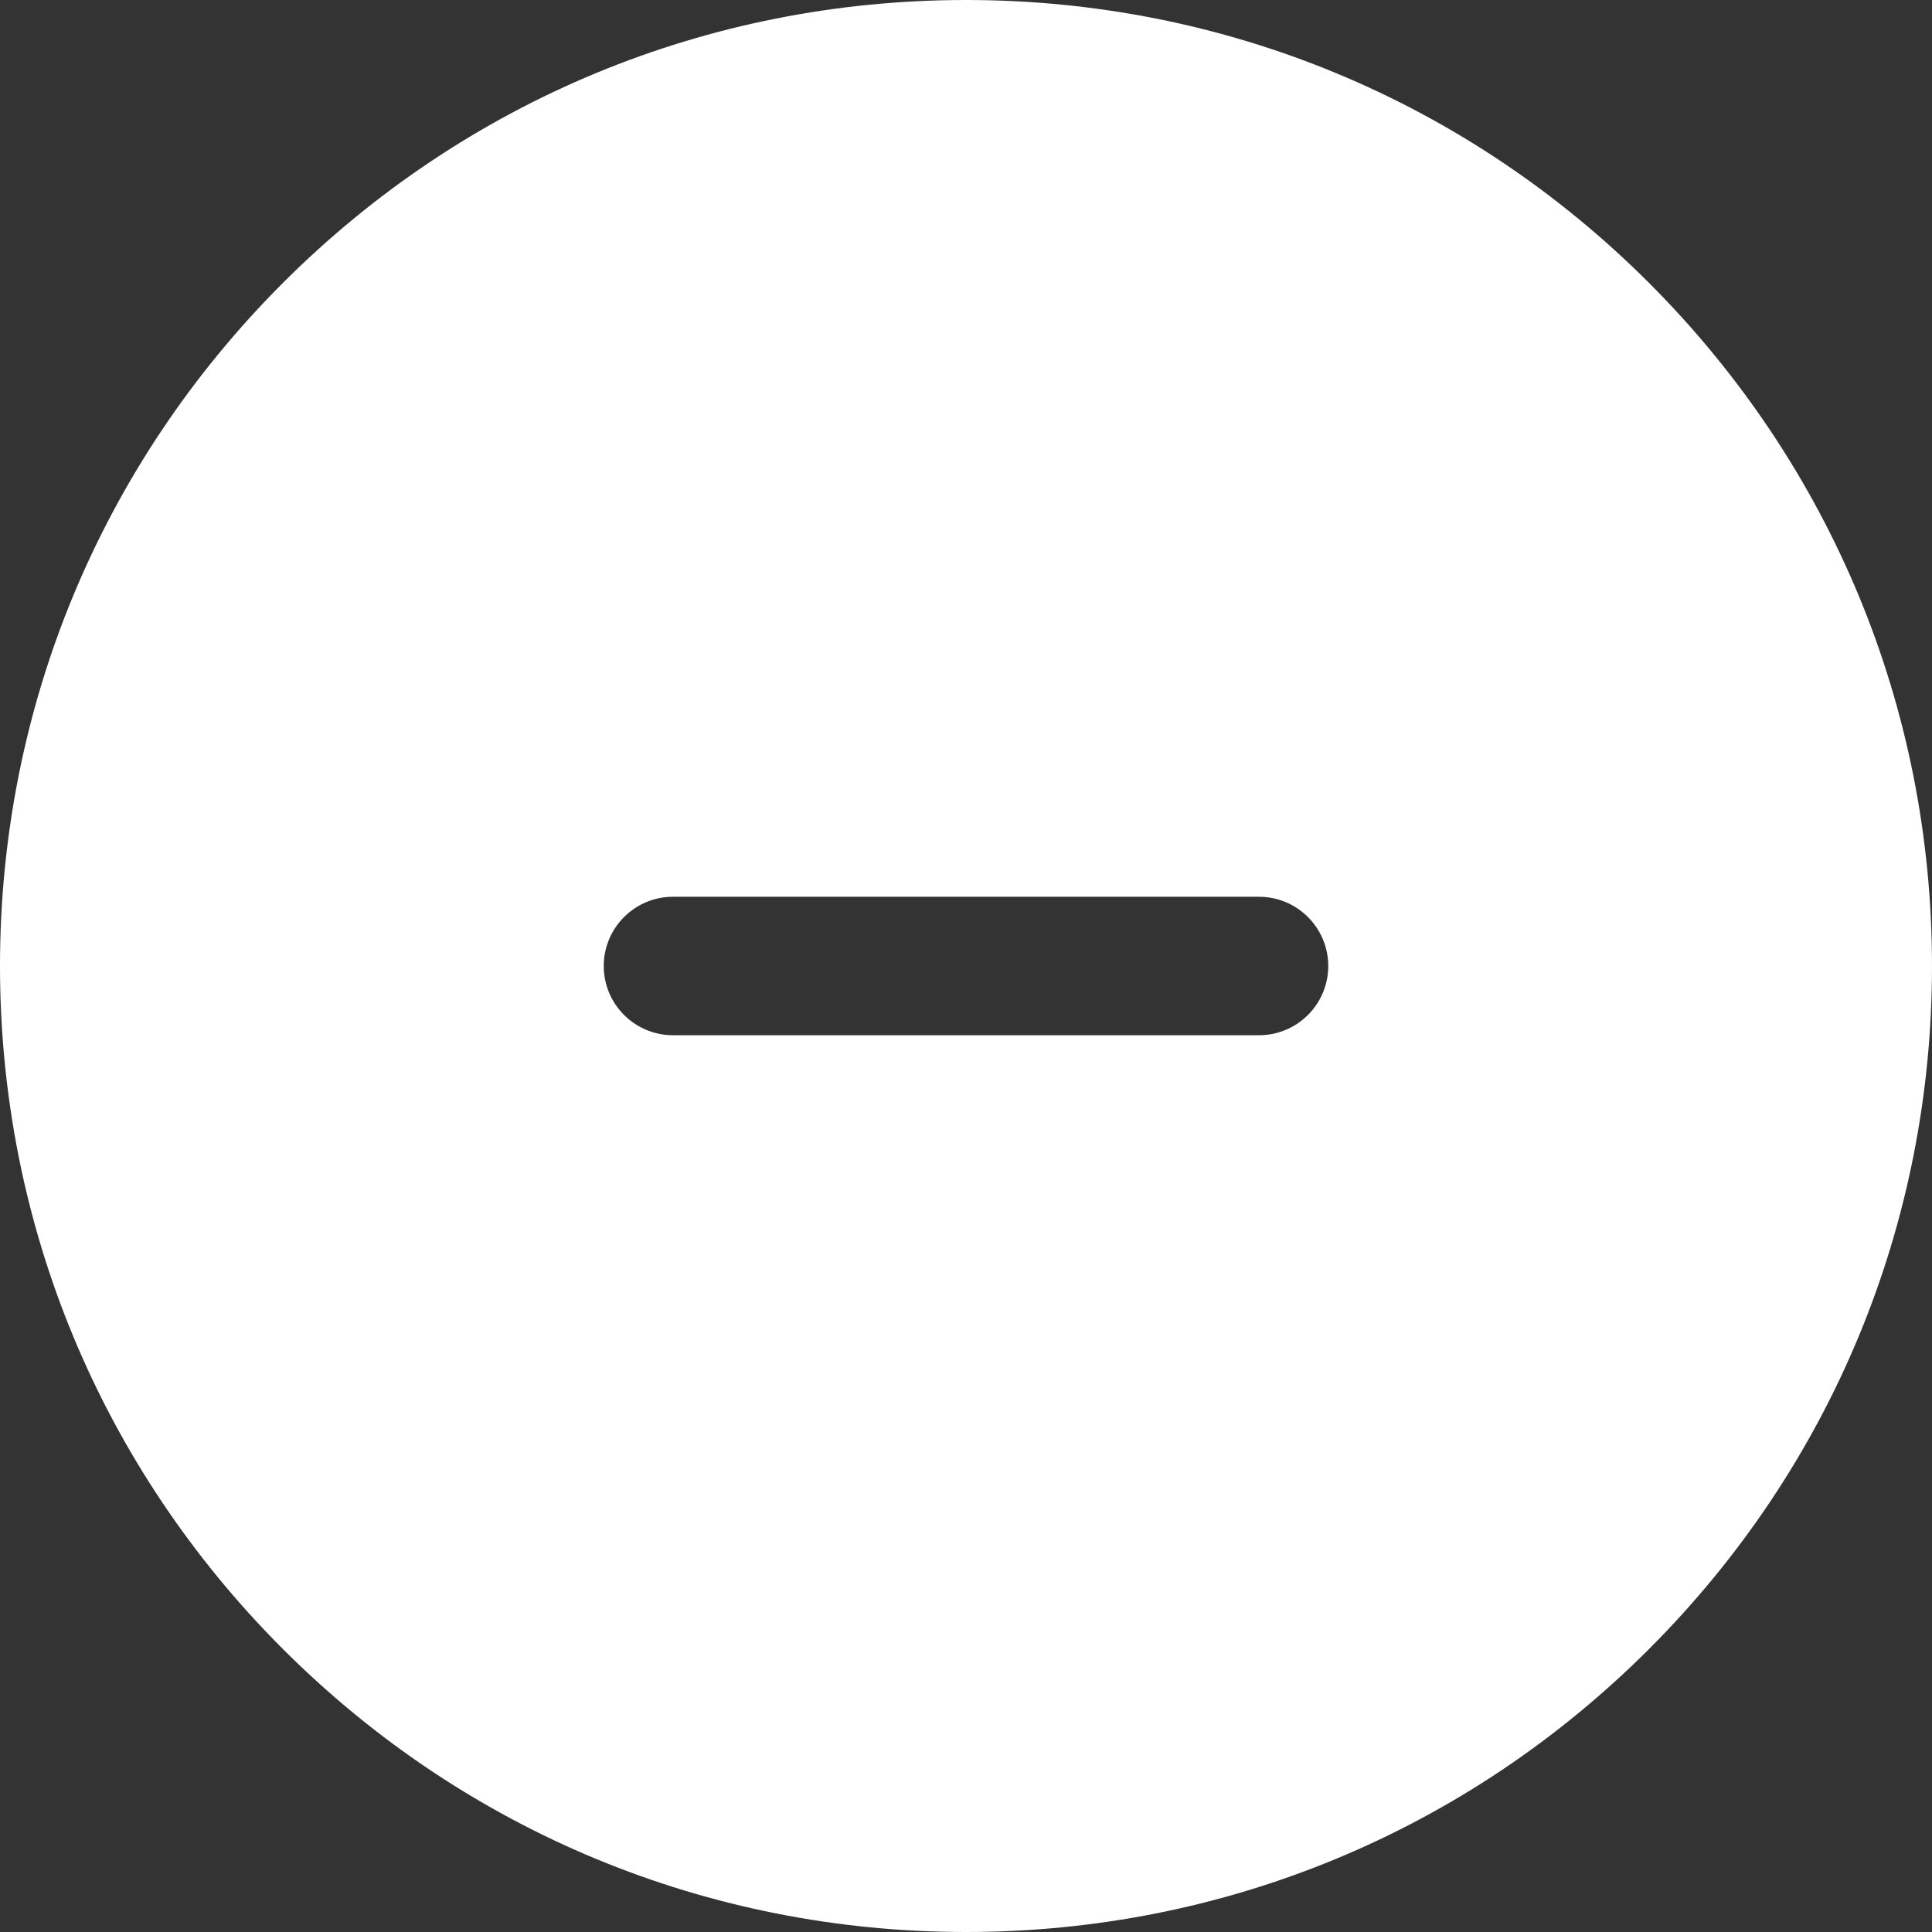
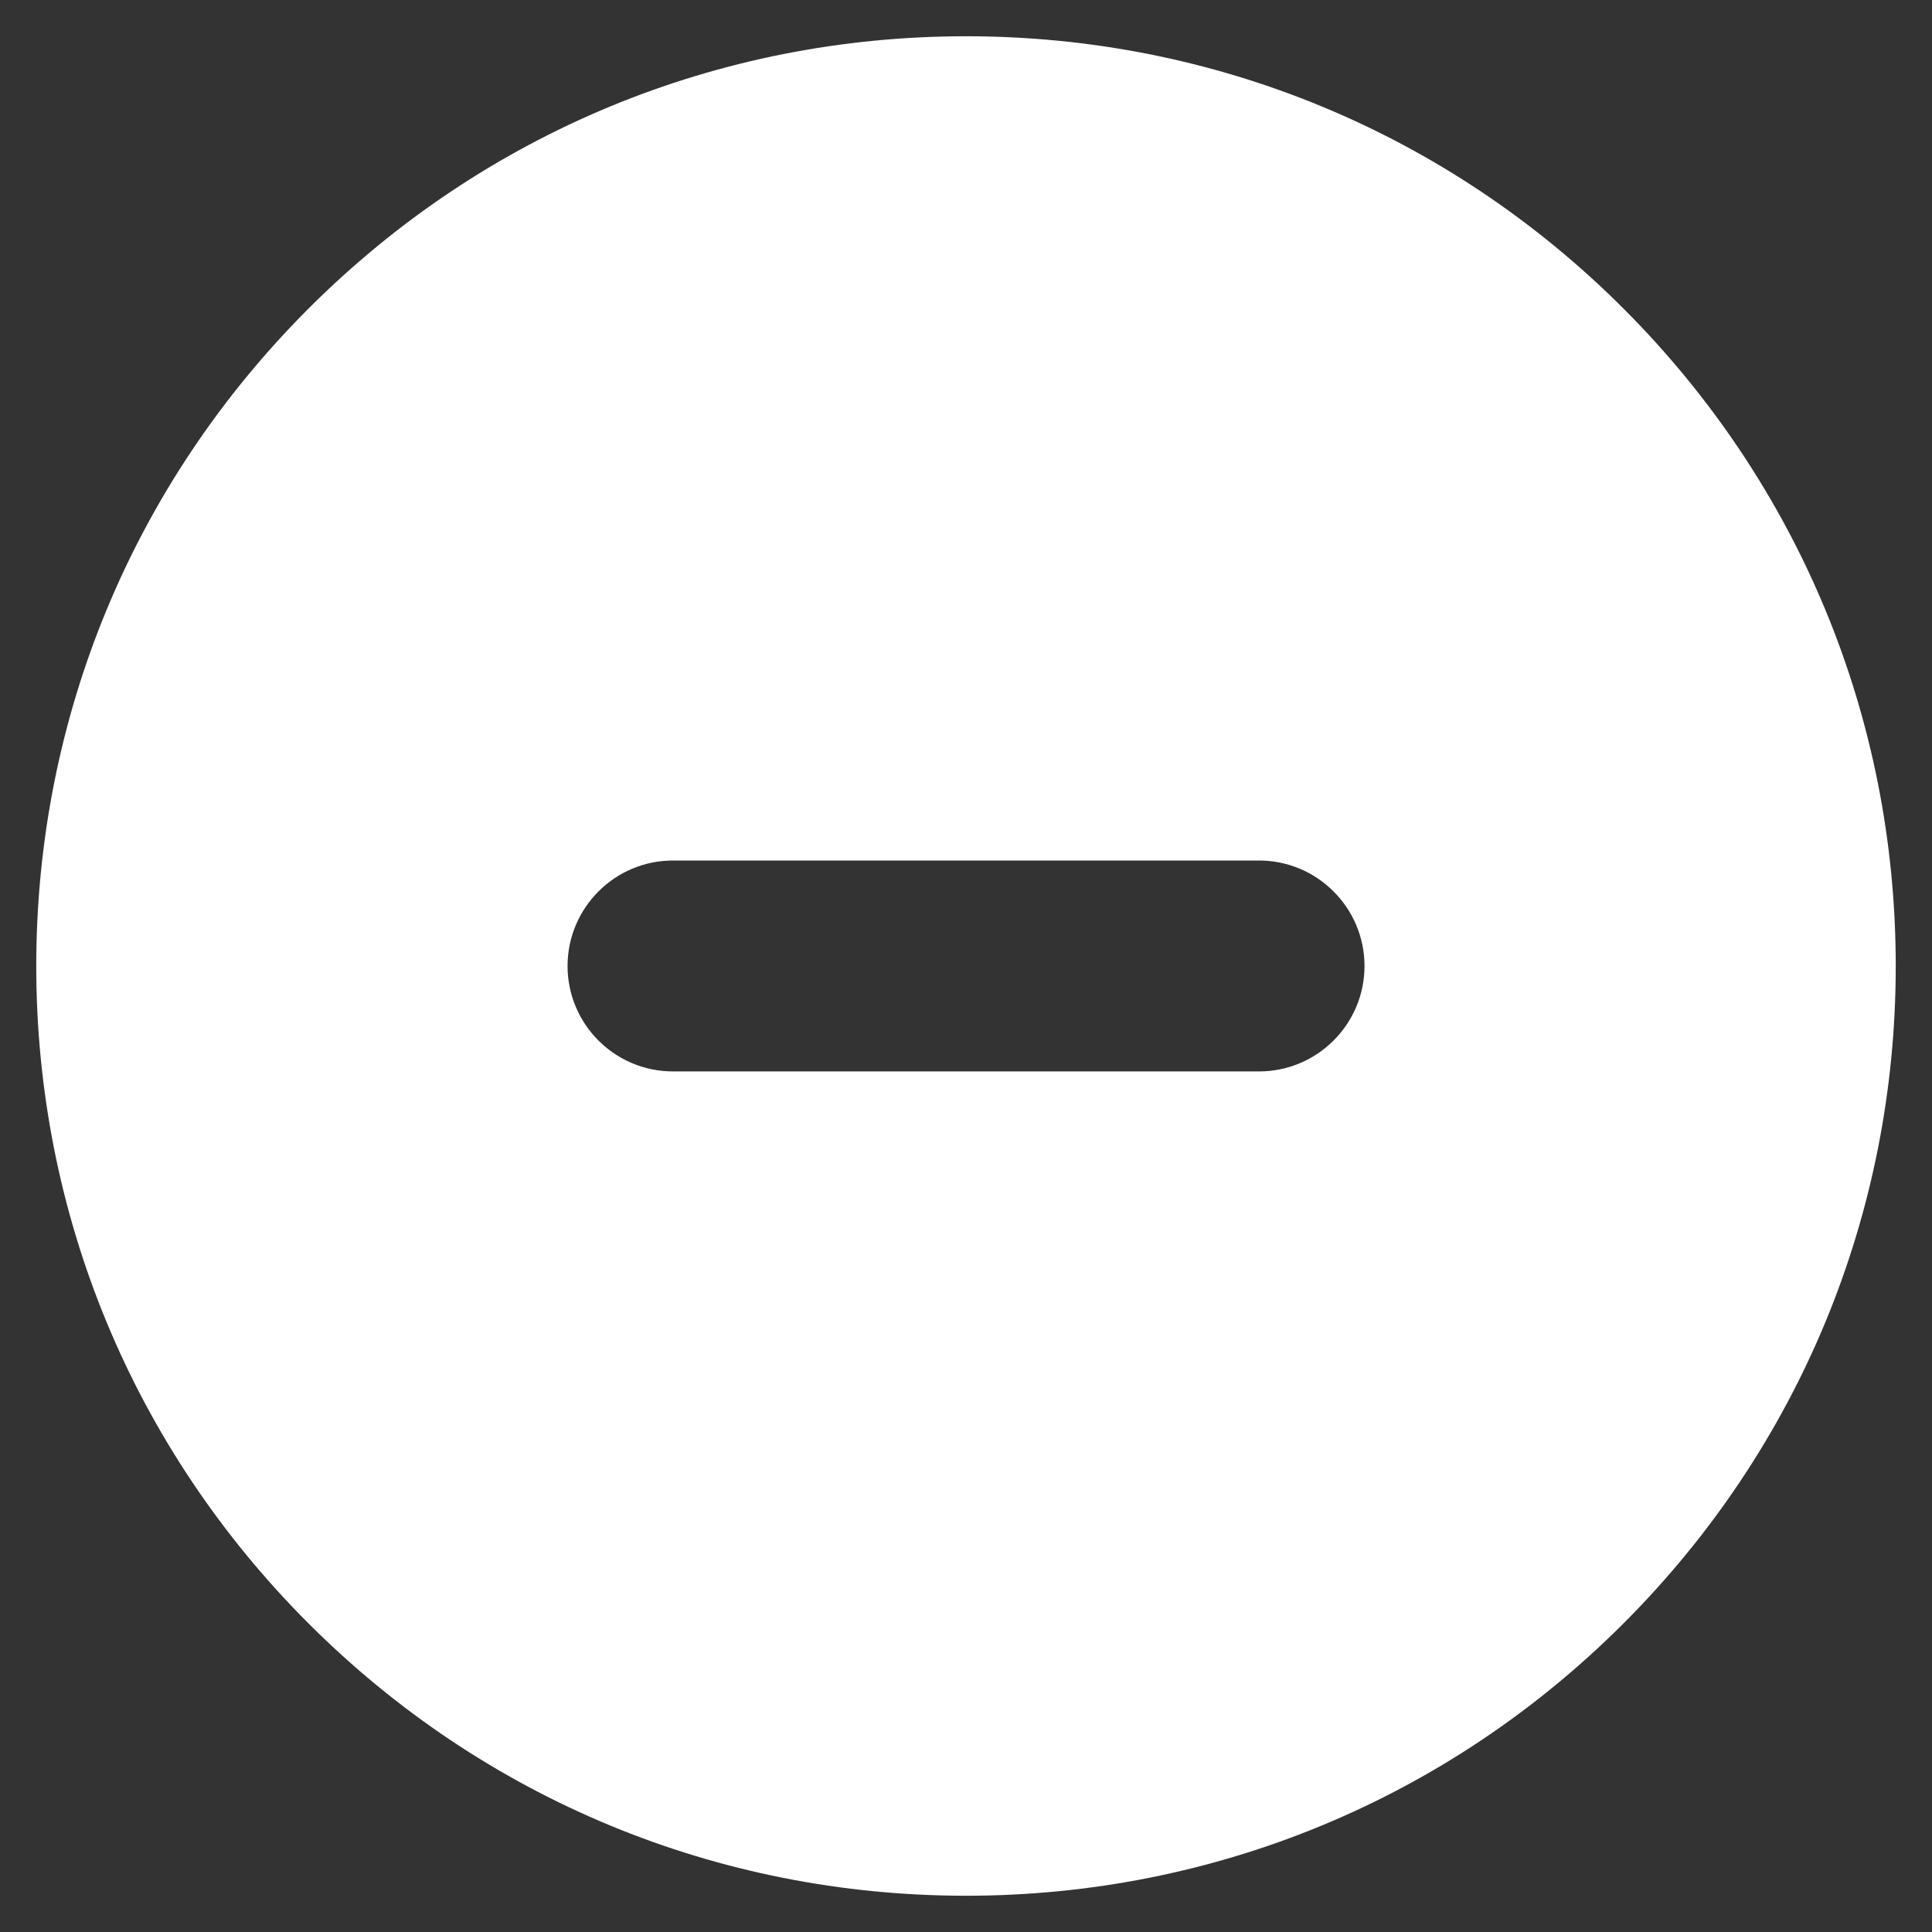
<svg xmlns="http://www.w3.org/2000/svg" id="ic" width="30" height="30" viewBox="0 0 30 30">
  <rect x="0" y="0" width="30" height="30" fill="#333333" stroke="none" />
  <g id="ico-close" fill="#fff" stroke-miterlimit="10">
    <path d="M 15 29.437 C 11.144 29.437 7.518 27.935 4.791 25.209 C 2.064 22.482 0.563 18.856 0.563 15 C 0.563 11.144 2.064 7.518 4.791 4.791 C 7.518 2.064 11.144 0.563 15 0.563 C 18.856 0.563 22.482 2.064 25.209 4.791 C 27.935 7.518 29.437 11.144 29.437 15 C 29.437 18.856 27.935 22.482 25.209 25.209 C 22.482 27.935 18.856 29.437 15 29.437 Z M 10.45 13.362 C 9.547 13.362 8.813 14.097 8.813 15 C 8.813 15.903 9.547 16.637 10.45 16.637 L 19.55 16.637 C 20.453 16.637 21.188 15.903 21.188 15 C 21.188 14.097 20.453 13.362 19.55 13.362 L 10.45 13.362 Z" stroke="none" />
-     <path d="M 15 28.875 C 18.706 28.875 22.19 27.431 24.811 24.811 C 27.431 22.19 28.875 18.706 28.875 15 C 28.875 11.294 27.431 7.81 24.811 5.189 C 22.19 2.568 18.706 1.125 15 1.125 C 11.294 1.125 7.81 2.568 5.189 5.189 C 2.568 7.81 1.125 11.294 1.125 15 C 1.125 18.706 2.568 22.19 5.189 24.811 C 7.81 27.431 11.294 28.875 15 28.875 M 10.45 12.8 L 19.55 12.8 C 20.763 12.8 21.75 13.787 21.75 15 C 21.75 16.213 20.763 17.2 19.55 17.2 L 10.45 17.2 C 9.237 17.2 8.25 16.213 8.25 15 C 8.25 13.787 9.237 12.8 10.45 12.8 M 15 30 C 10.994 30 7.227 28.439 4.393 25.606 C 1.56 22.773 2.731323149873788e-07 19.007 2.731323149873788e-07 15 C 2.731323149873788e-07 10.994 1.56 7.227 4.393 4.393 C 7.227 1.56 10.994 2.731323149873788e-07 15 2.731323149873788e-07 C 19.007 2.731323149873788e-07 22.773 1.56 25.606 4.393 C 28.439 7.227 30 10.994 30 15 C 30 19.007 28.439 22.773 25.606 25.606 C 22.773 28.439 19.007 30 15 30 Z M 10.45 13.925 C 9.857 13.925 9.375 14.407 9.375 15 C 9.375 15.593 9.857 16.075 10.45 16.075 L 19.55 16.075 C 20.143 16.075 20.625 15.593 20.625 15 C 20.625 14.407 20.143 13.925 19.55 13.925 L 10.45 13.925 Z" stroke="none" fill="#fff" />
  </g>
</svg>